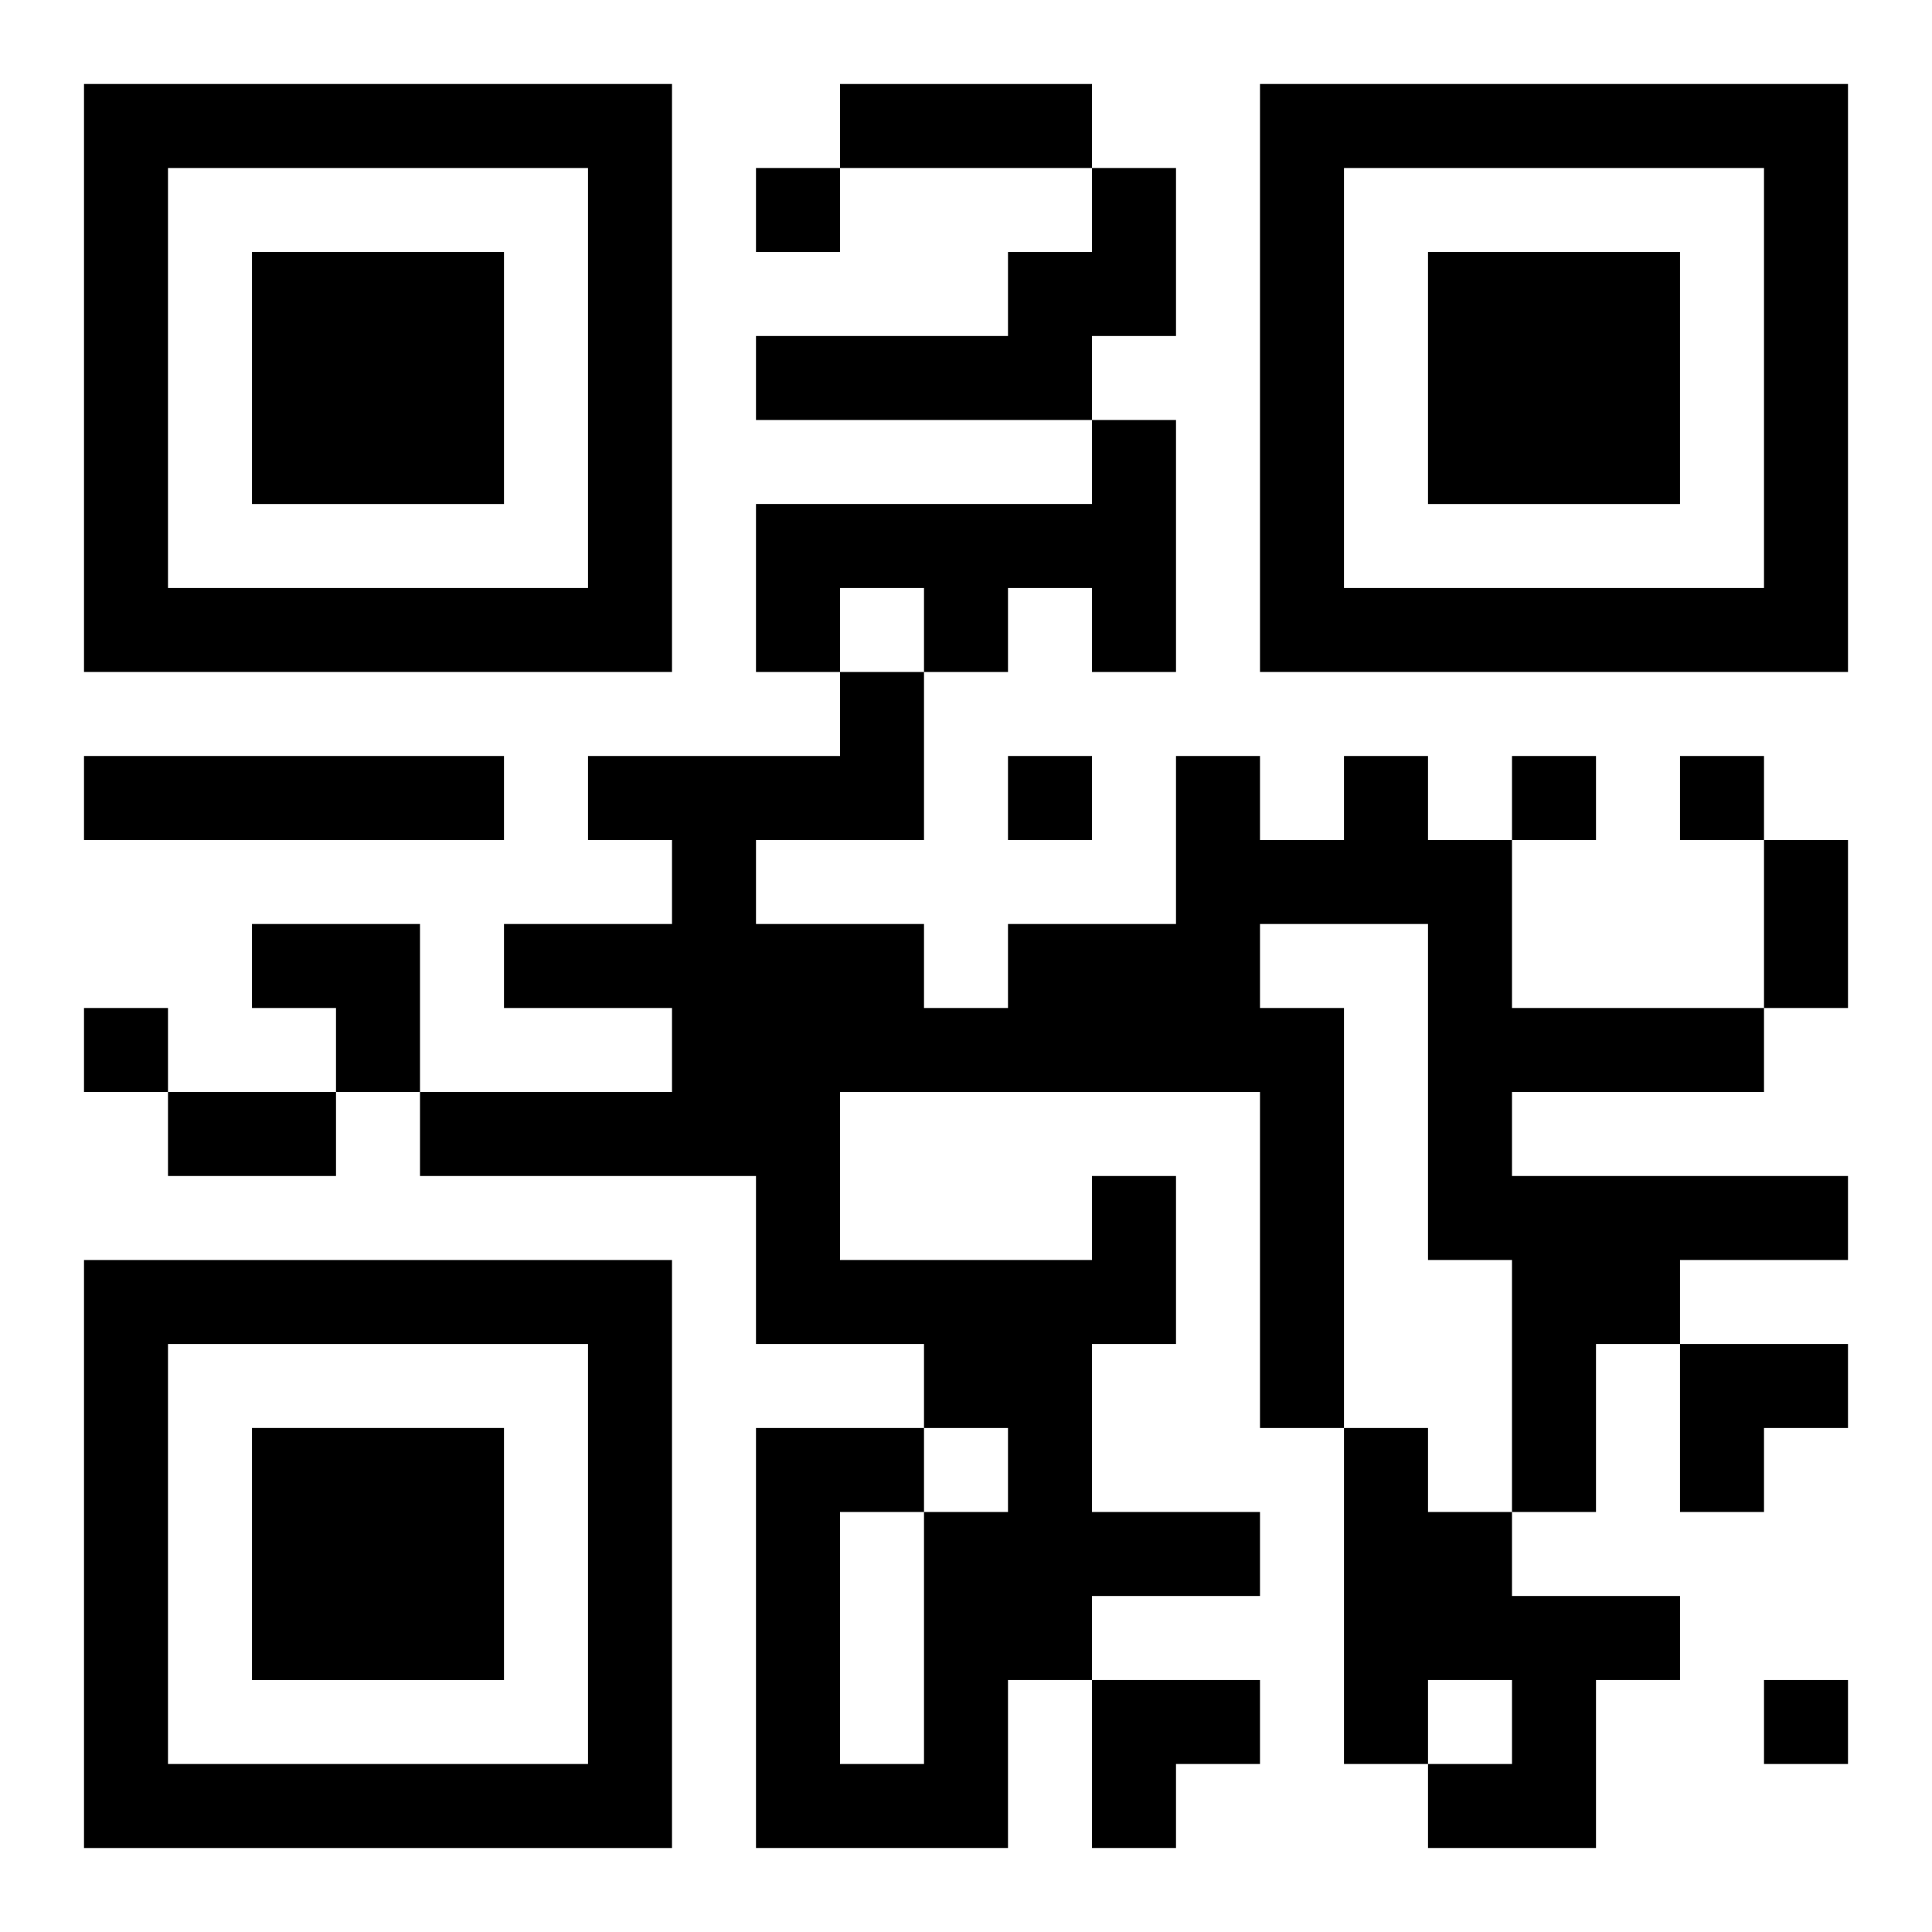
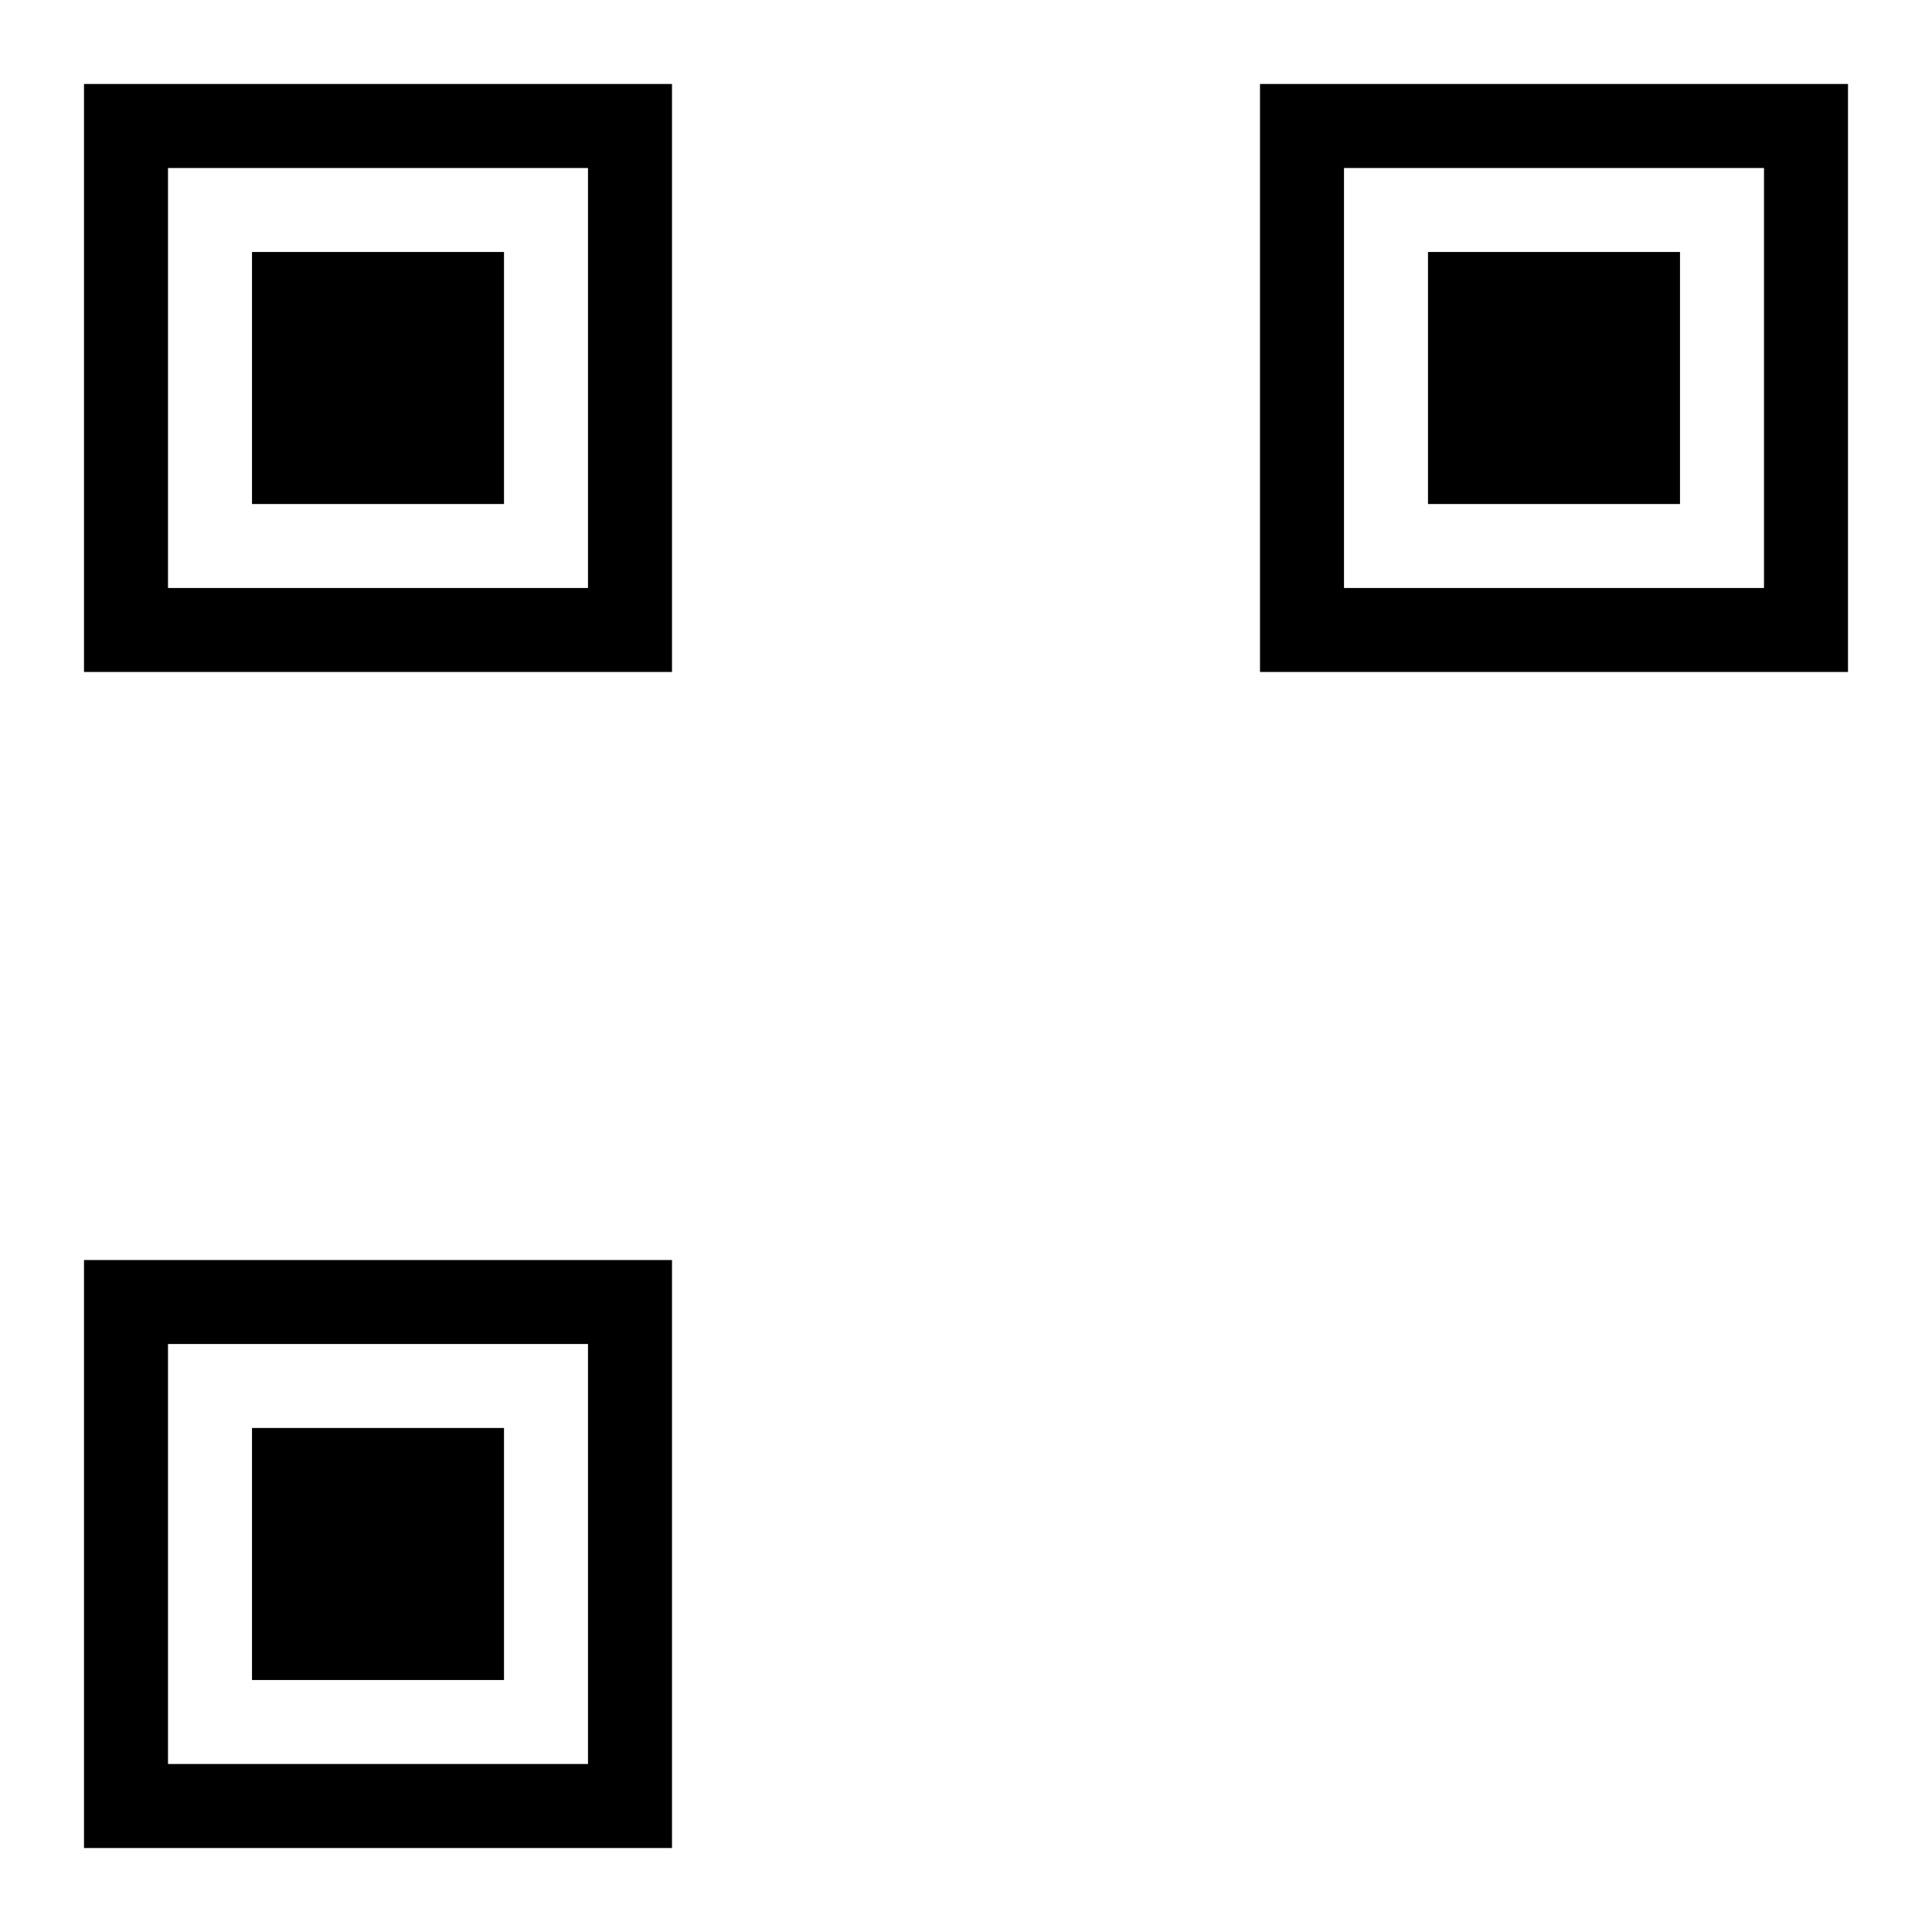
<svg xmlns="http://www.w3.org/2000/svg" xmlns:xlink="http://www.w3.org/1999/xlink" width="250" height="250" baseProfile="full" version="1.1" viewBox="-1 -1 23 23">
  <symbol id="a">
    <path d="m0 7v7h7v-7h-7zm1 1h5v5h-5v-5zm1 1v3h3v-3h-3z" />
  </symbol>
  <use y="-7" xlink:href="#a" />
  <use y="7" xlink:href="#a" />
  <use x="14" y="-7" xlink:href="#a" />
-   <path d="m12 1h1v2h-1v1h-4v-1h3v-1h1v-1m0 3h1v3h-1v-1h-1v1h-1v-1h-1v1h-1v-2h4v-1m-12 4h5v1h-5v-1m12 5h1v2h-1v2h2v1h-2v1h-1v2h-3v-5h2v1h1v-1h-1v-1h-2v-2h-4v-1h3v-1h-2v-1h2v-1h-1v-1h3v-1h1v2h-2v1h2v1h1v-1h2v-2h1v1h1v-1h1v1h1v2h3v1h-3v1h4v1h-2v1h-1v2h-1v-3h-1v-4h-2v1h1v5h-1v-4h-5v2h3v-1m-3 4v3h1v-3h-1m6-1h1v1h1v1h2v1h-1v2h-2v-1h1v-1h-1v1h-1v-4m-7-15v1h1v-1h-1m3 7v1h1v-1h-1m6 0v1h1v-1h-1m2 0v1h1v-1h-1m-19 3v1h1v-1h-1m20 8v1h1v-1h-1m-11-19h3v1h-3v-1m11 9h1v2h-1v-2m-19 3h2v1h-2v-1m1-2h2v2h-1v-1h-1zm17 5h2v1h-1v1h-1zm-7 4h2v1h-1v1h-1z" />
</svg>